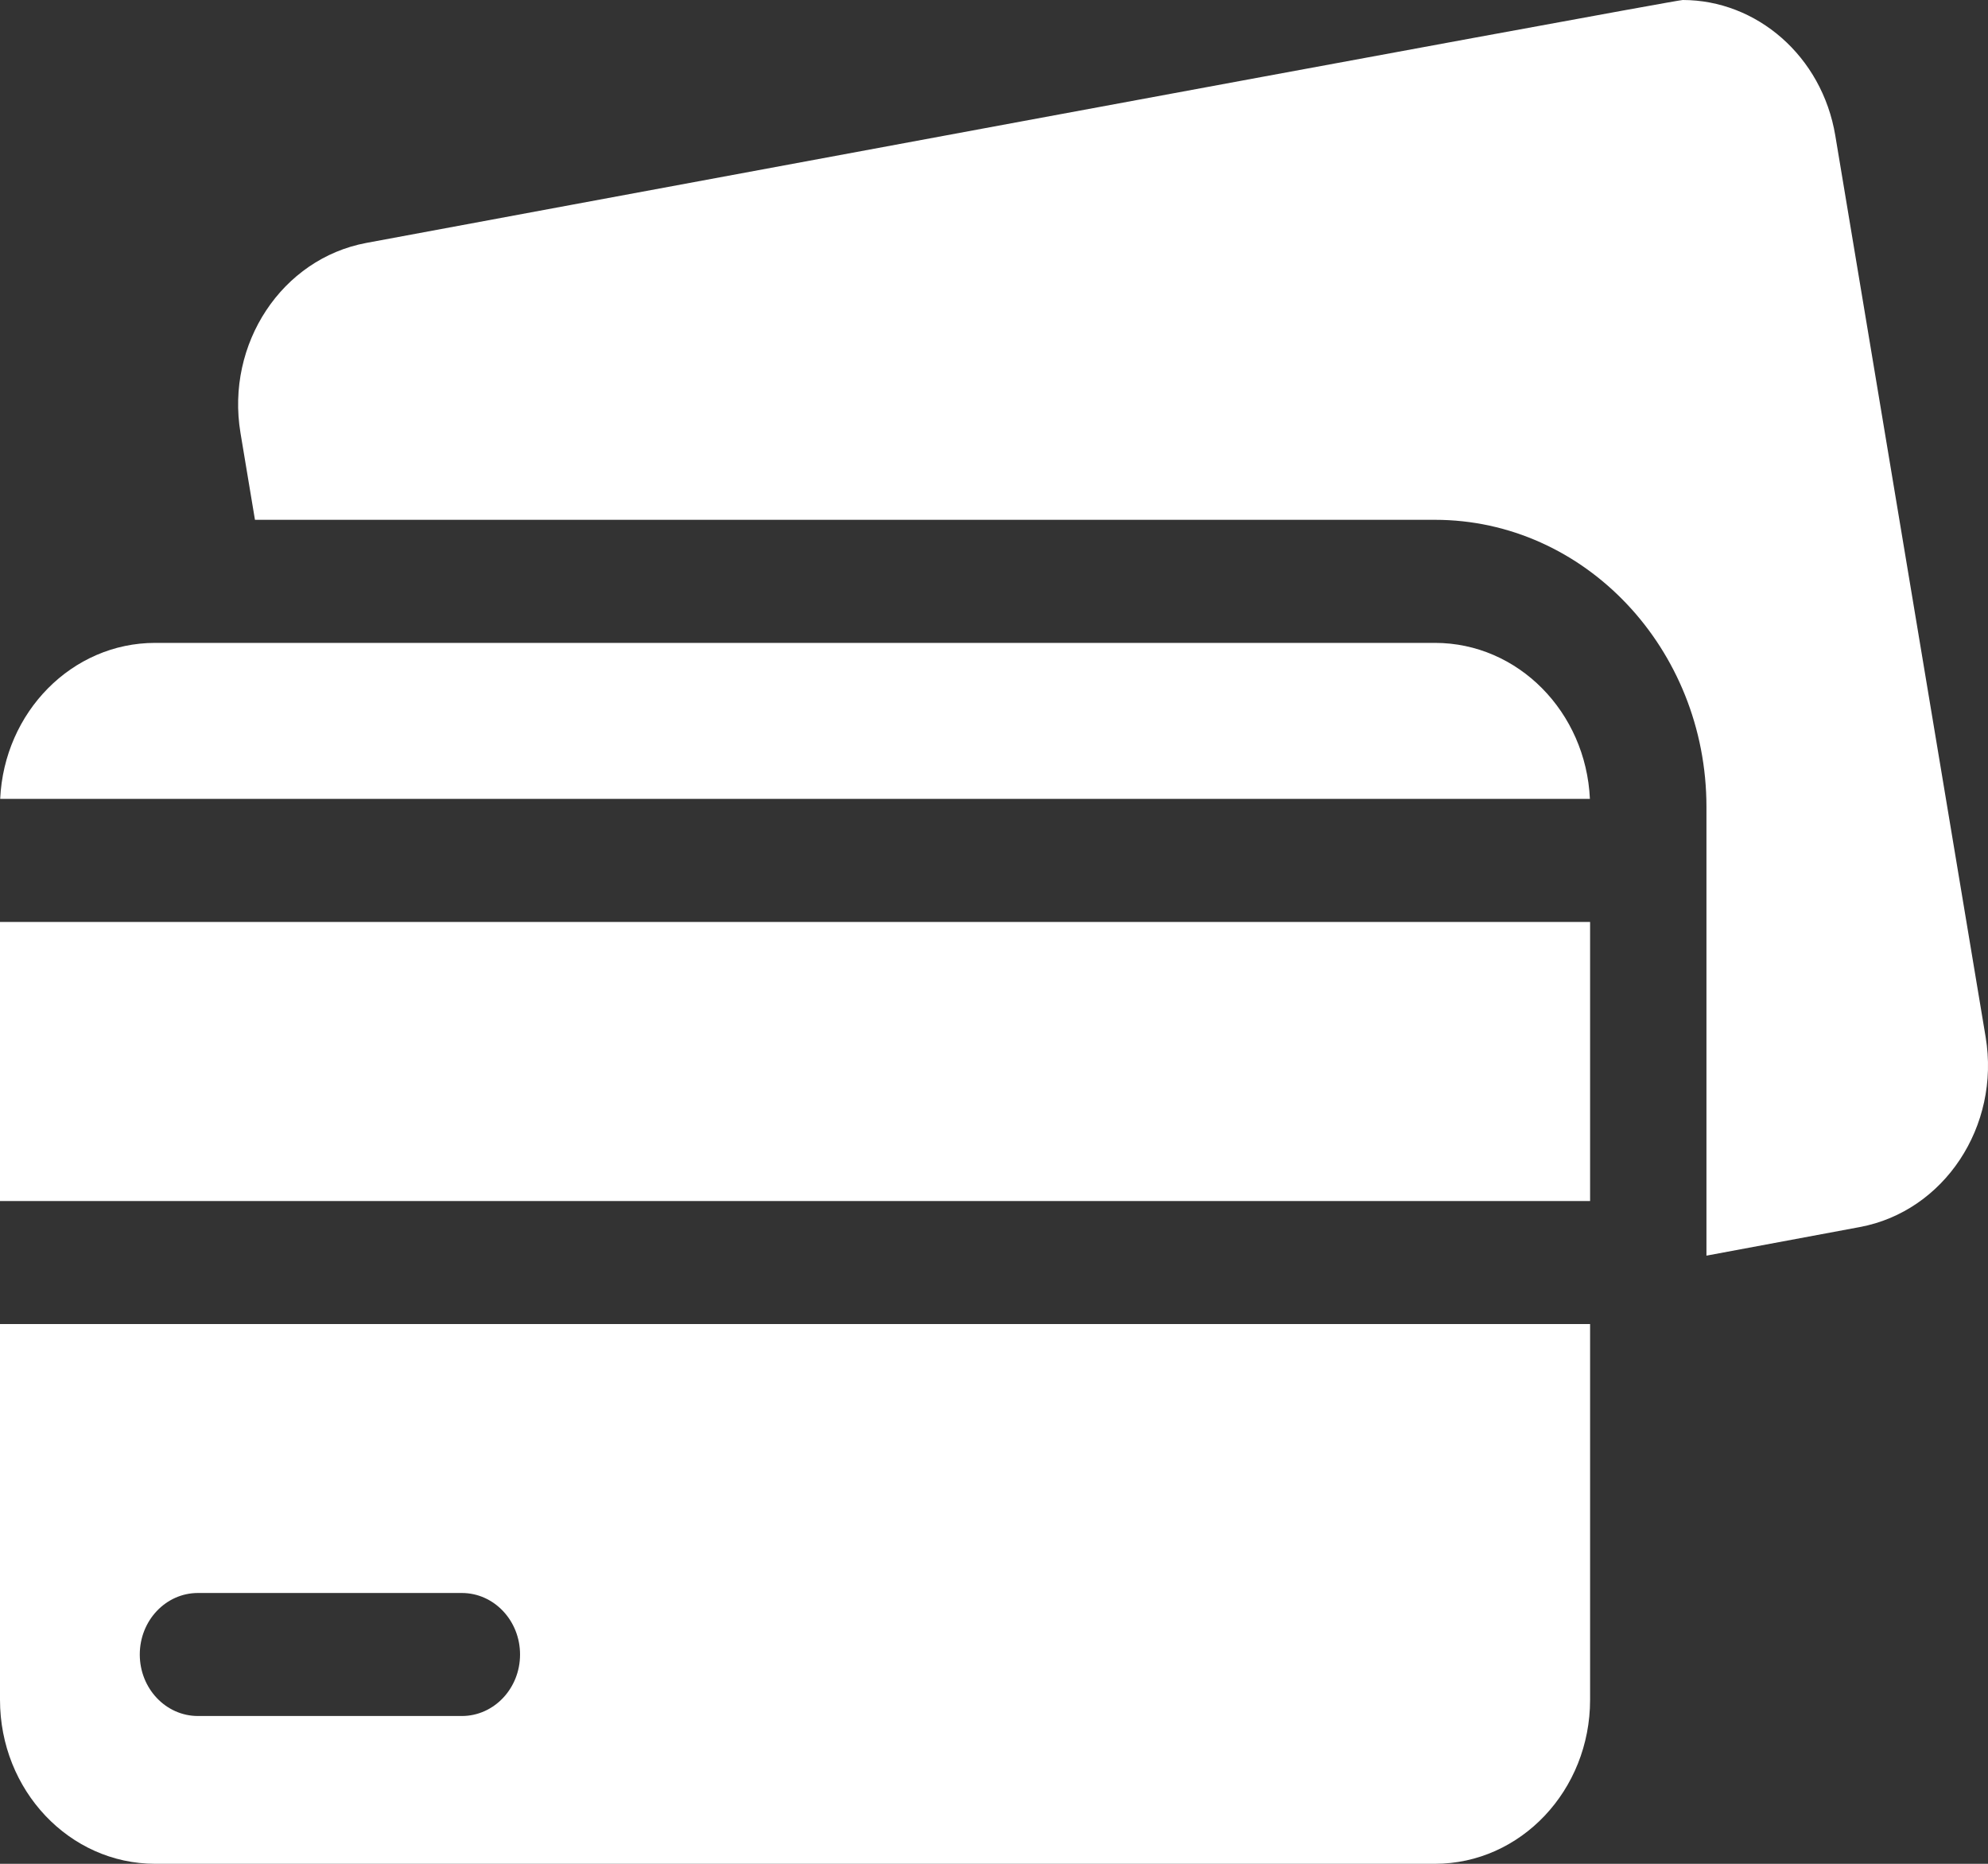
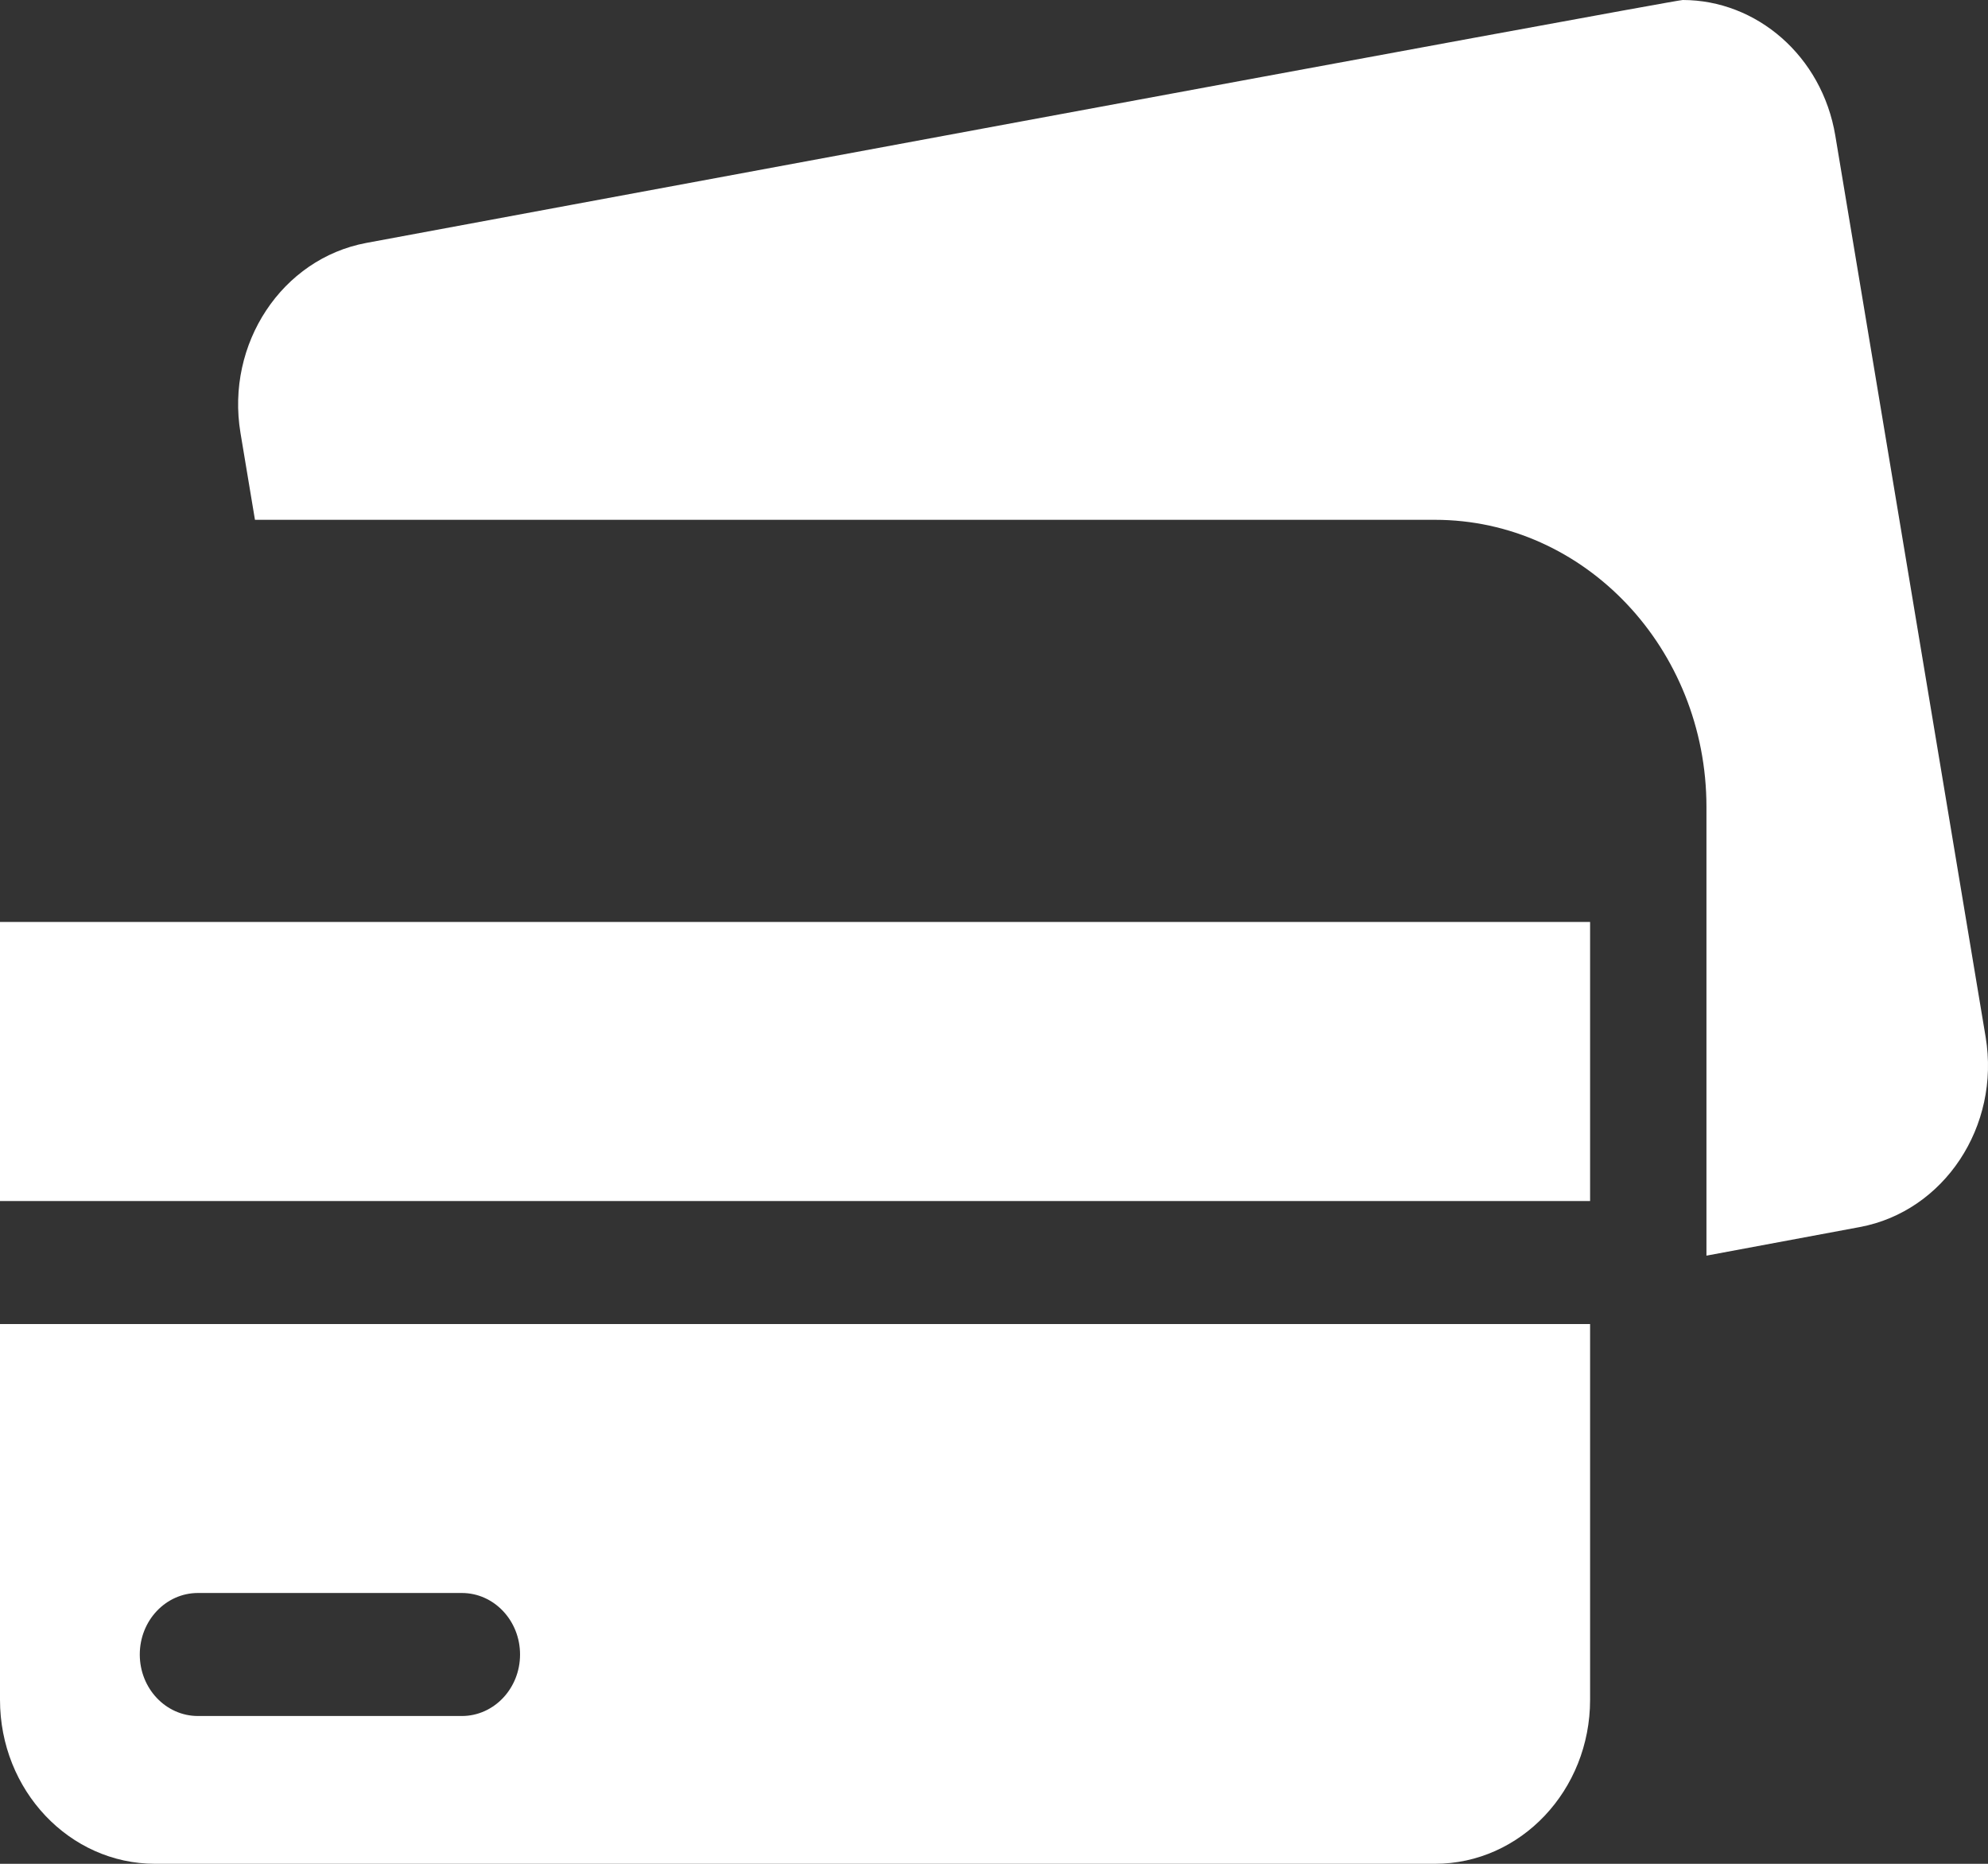
<svg xmlns="http://www.w3.org/2000/svg" fill="none" height="100%" overflow="visible" preserveAspectRatio="none" style="display: block;" viewBox="0 0 32 30" width="100%">
  <rect x="0" y="0" width="32" height="30" fill="#333333" stroke="none" />
  <g id="Vector">
    <path d="M31.962 16.692L29.542 2.182C29.328 0.901 28.275 0 27.086 0C26.942 0 5.897 3.91 5.897 3.91C4.539 4.163 3.632 5.532 3.871 6.969L4.104 8.367H23.098C25.507 8.367 27.468 10.44 27.468 12.988V20.211L29.936 19.751C31.294 19.498 32.201 18.128 31.962 16.692Z" fill="white" />
    <path d="M25.595 21.312H0V27.36C0 28.818 1.118 30 2.497 30H23.098C24.477 30 25.595 28.818 25.595 27.36V21.312ZM7.434 27.621H3.186C2.669 27.621 2.25 27.178 2.25 26.631C2.25 26.084 2.669 25.641 3.186 25.641H7.434C7.951 25.641 8.371 26.084 8.371 26.631C8.371 27.178 7.951 27.621 7.434 27.621Z" fill="white" />
-     <path d="M0.003 12.859H25.592C25.528 11.461 24.436 10.348 23.098 10.348H2.497C1.159 10.348 0.067 11.461 0.003 12.859Z" fill="white" />
    <path d="M0 14.84H25.595V19.332H0V14.84Z" fill="white" />
  </g>
</svg>